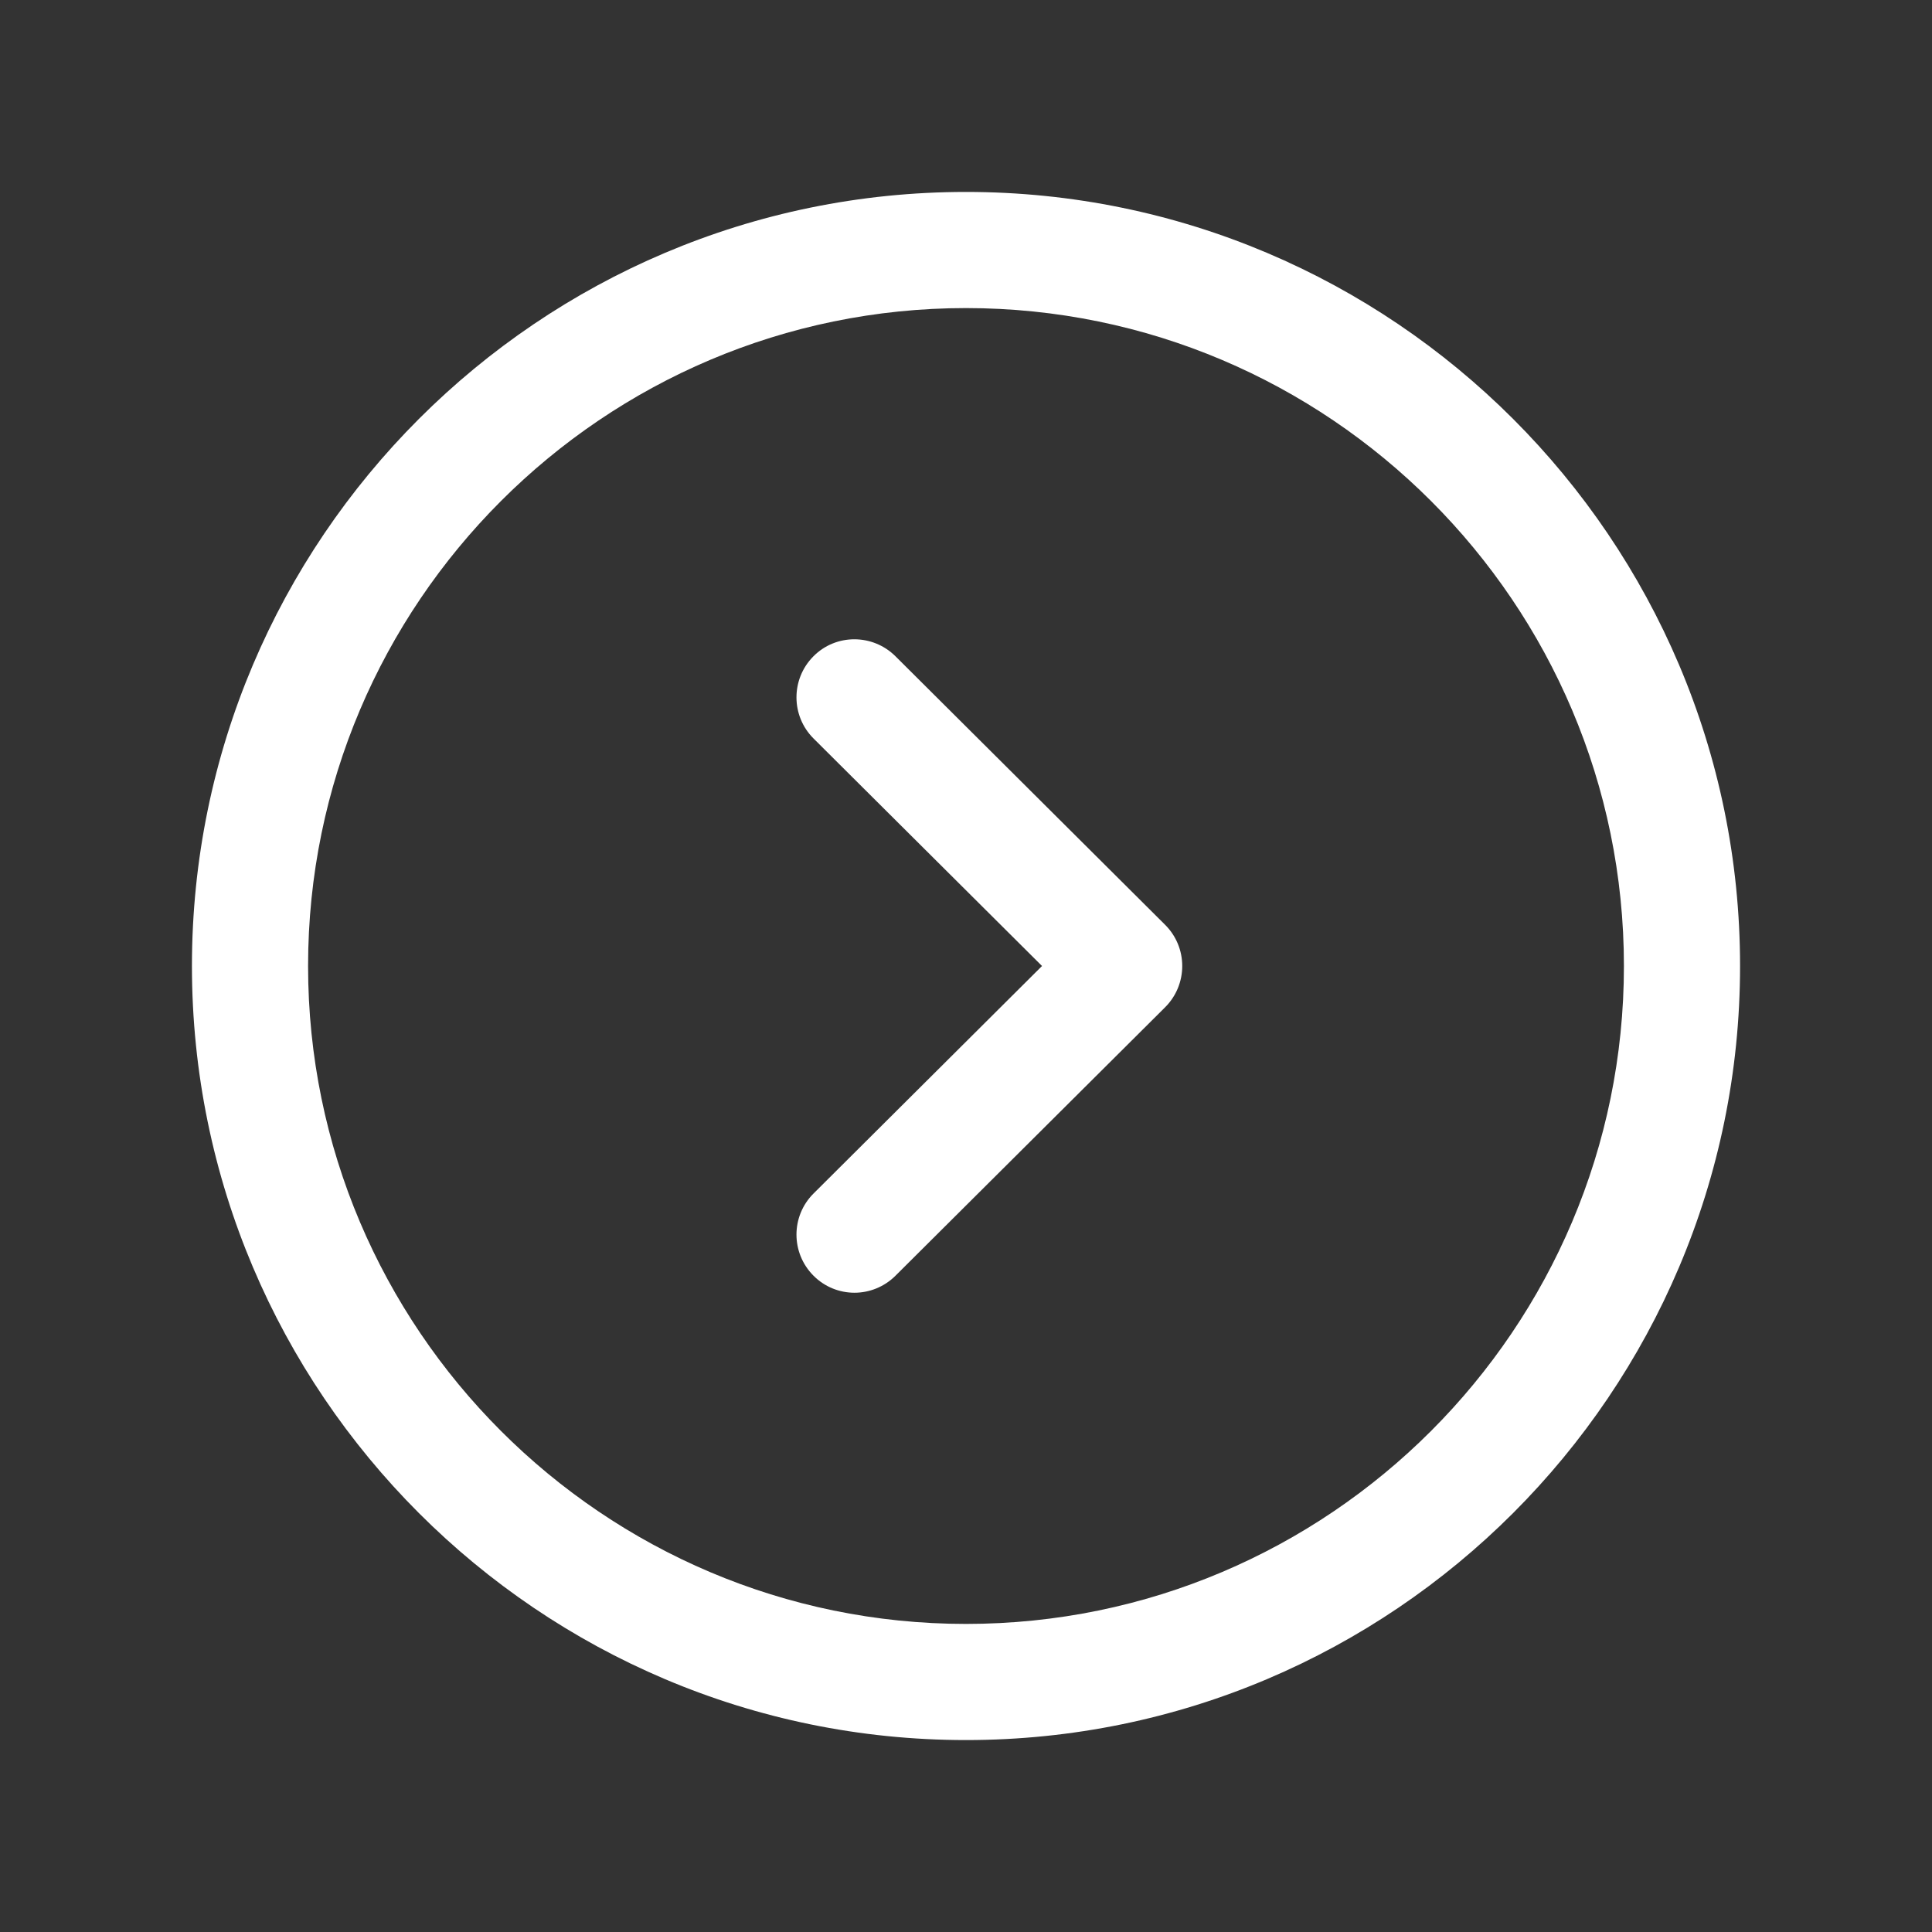
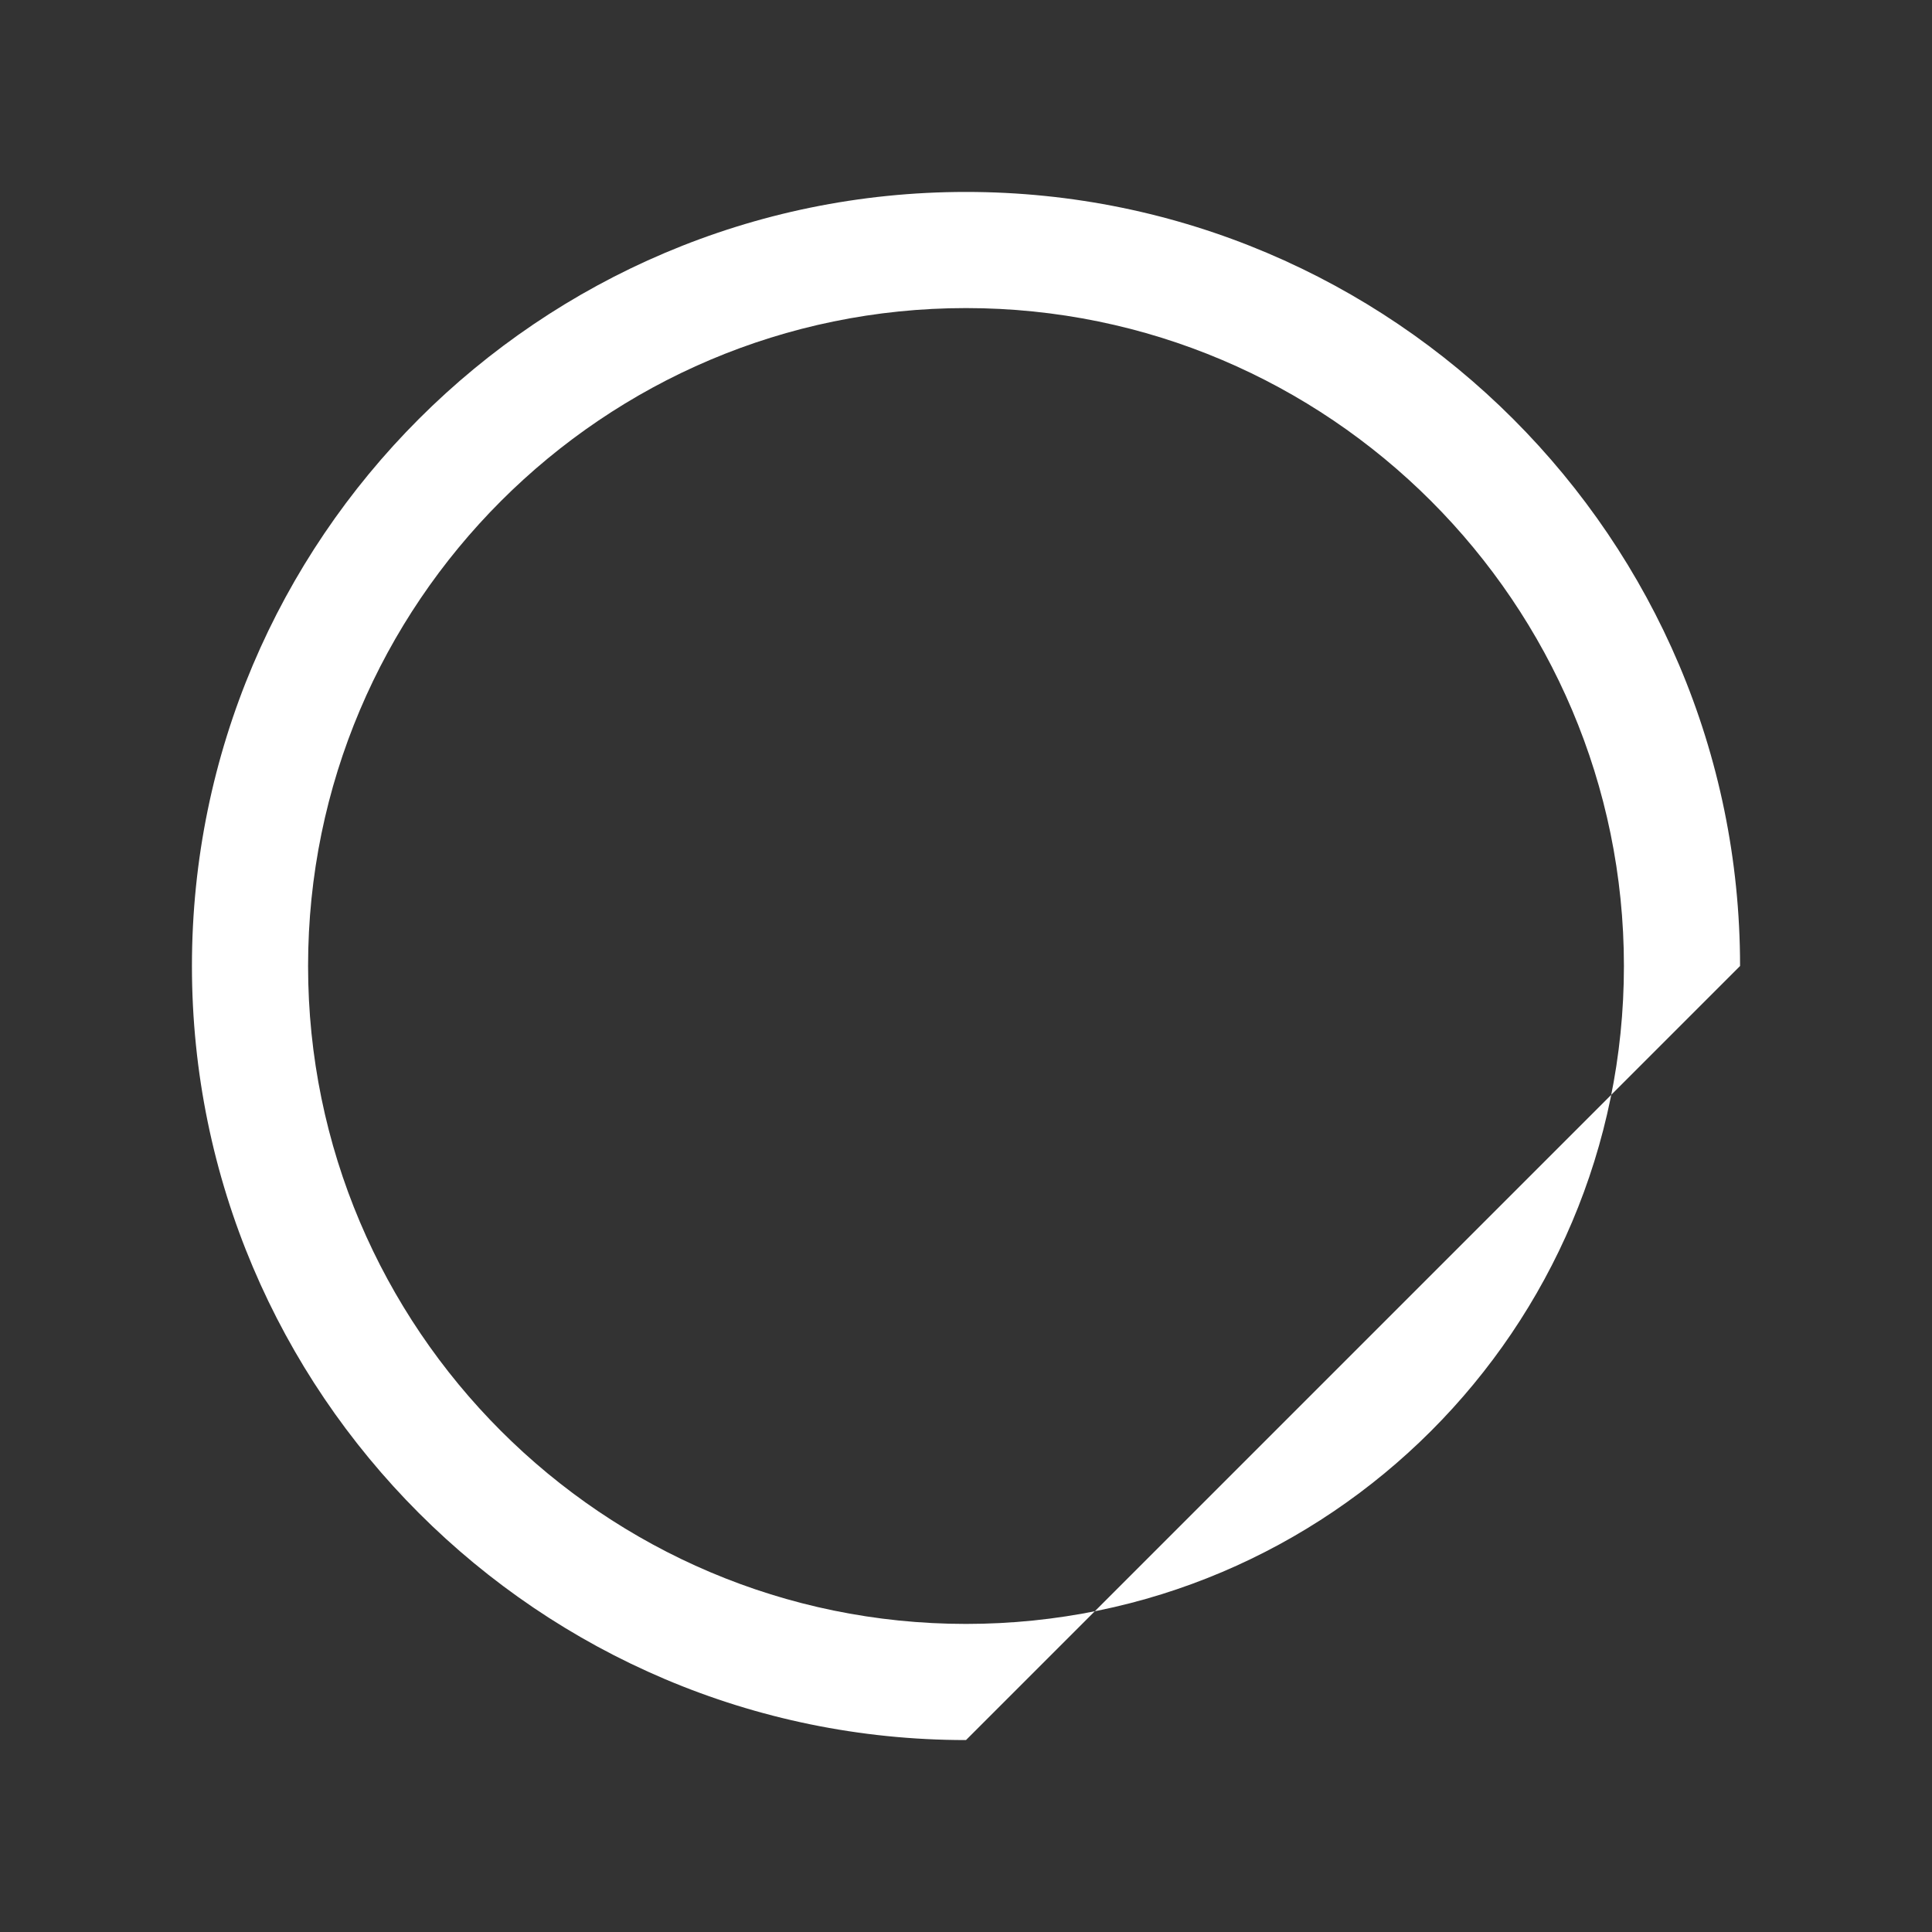
<svg xmlns="http://www.w3.org/2000/svg" width="26" height="26" viewBox="0 0 26 26" fill="none">
  <rect x="0" y="0" width="26" height="26" fill="#333333" stroke="none" />
-   <path fill-rule="evenodd" clip-rule="evenodd" d="M13 4.146C8.118 4.146 4.146 8.118 4.146 13C4.146 17.882 8.118 21.854 13 21.854C17.883 21.854 21.854 17.882 21.854 13C21.854 8.118 17.883 4.146 13 4.146ZM13 23.417C7.256 23.417 2.583 18.744 2.583 13C2.583 7.256 7.256 2.583 13 2.583C18.744 2.583 23.417 7.256 23.417 13C23.417 18.744 18.744 23.417 13 23.417Z" fill="white" />
-   <path fill-rule="evenodd" clip-rule="evenodd" d="M11.499 17.397C11.299 17.397 11.098 17.32 10.946 17.166C10.642 16.86 10.643 16.366 10.948 16.062L14.023 13L10.948 9.938C10.643 9.634 10.642 9.139 10.946 8.833C11.25 8.526 11.744 8.528 12.05 8.831L15.681 12.447C15.828 12.594 15.91 12.792 15.91 13C15.91 13.208 15.828 13.407 15.681 13.554L12.05 17.169C11.898 17.32 11.698 17.397 11.499 17.397Z" fill="white" />
+   <path fill-rule="evenodd" clip-rule="evenodd" d="M13 4.146C8.118 4.146 4.146 8.118 4.146 13C4.146 17.882 8.118 21.854 13 21.854C17.883 21.854 21.854 17.882 21.854 13C21.854 8.118 17.883 4.146 13 4.146ZM13 23.417C7.256 23.417 2.583 18.744 2.583 13C2.583 7.256 7.256 2.583 13 2.583C18.744 2.583 23.417 7.256 23.417 13Z" fill="white" />
</svg>